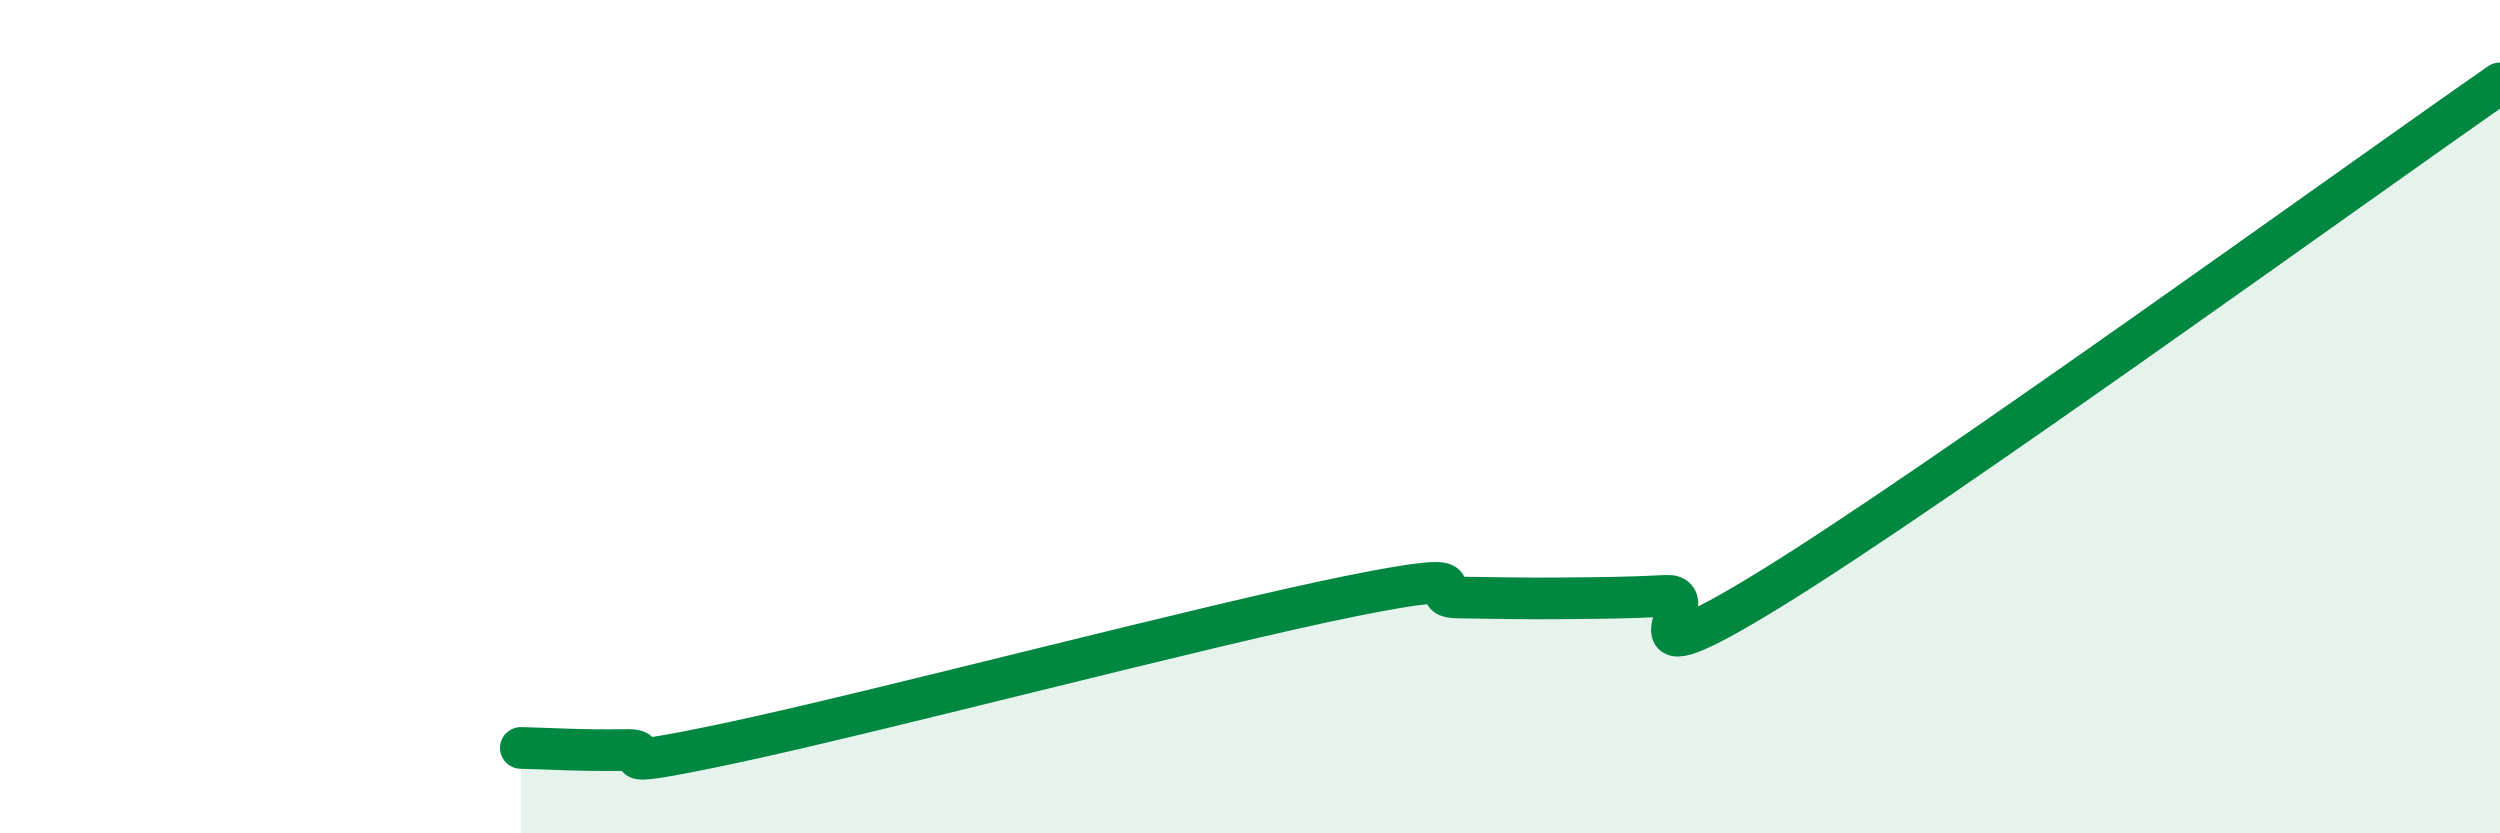
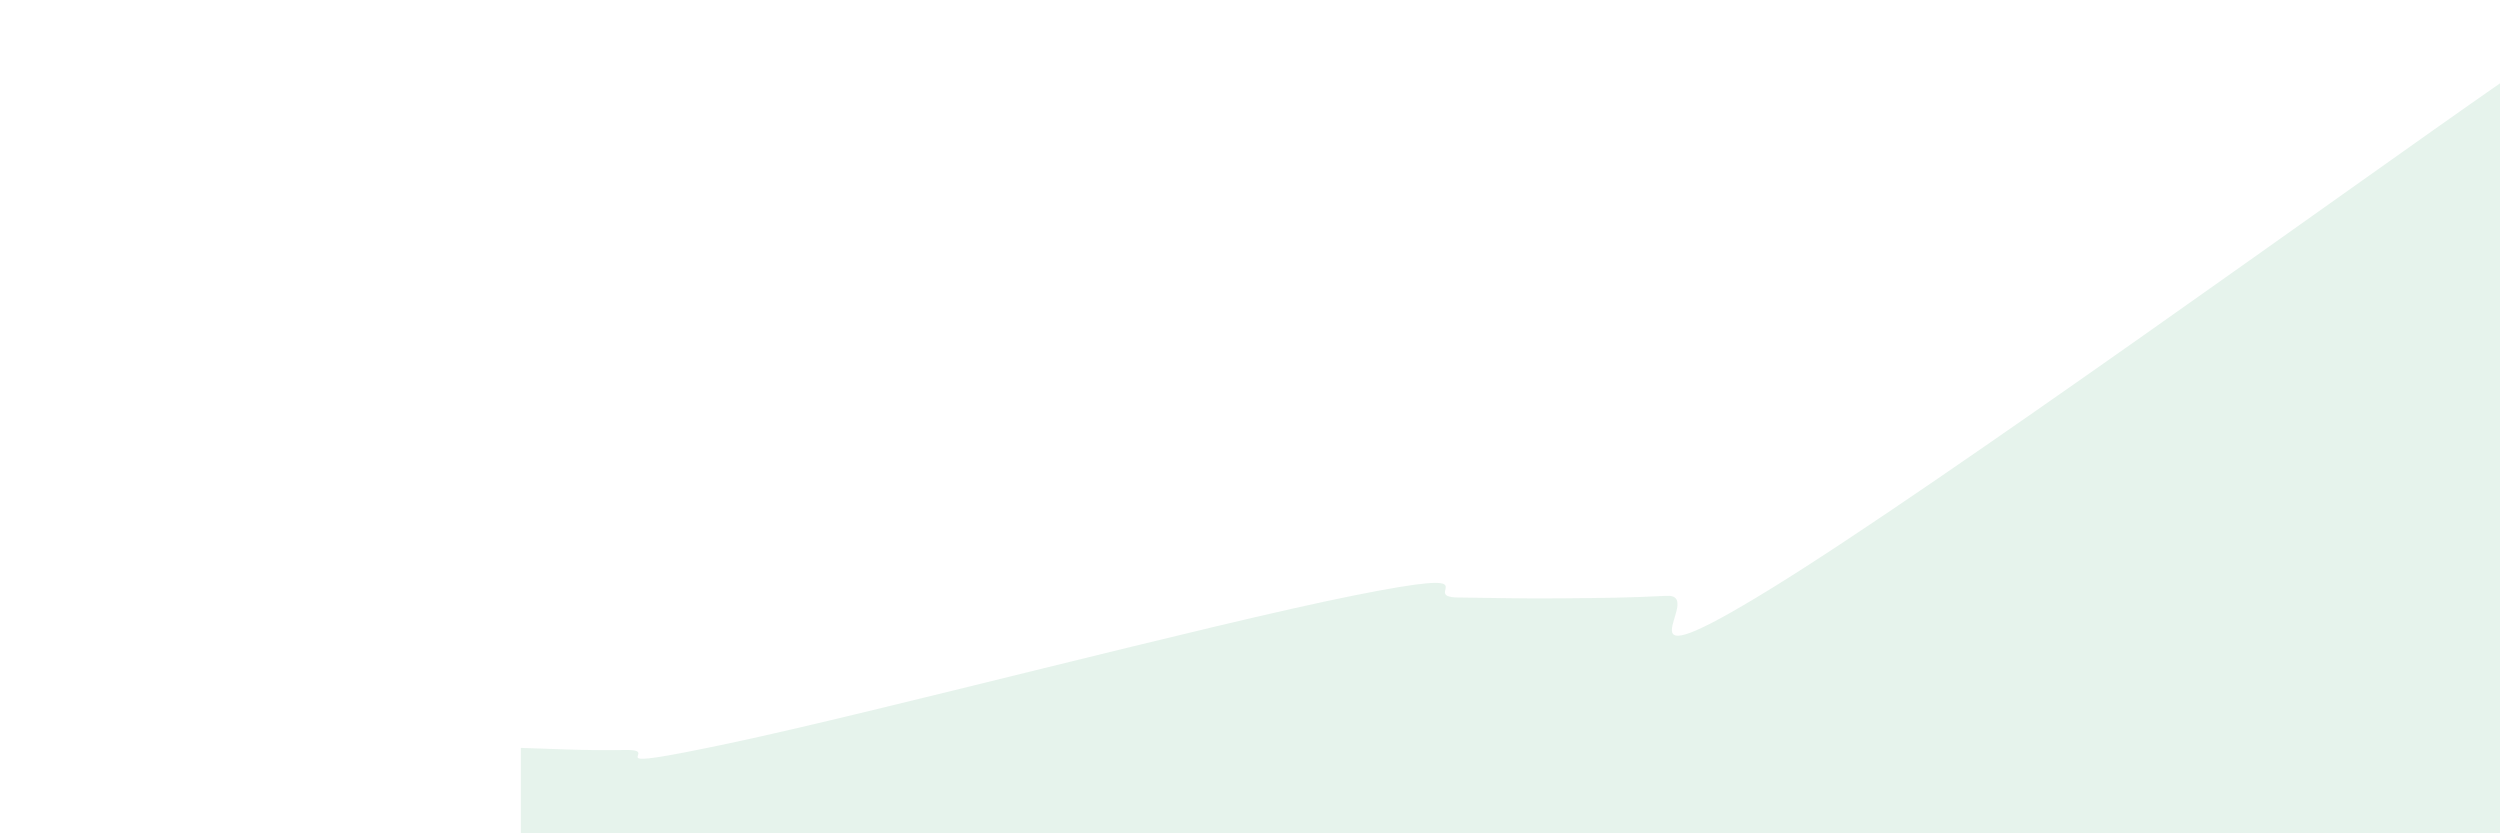
<svg xmlns="http://www.w3.org/2000/svg" width="60" height="20" viewBox="0 0 60 20">
  <path d="M 12.5,17.95 C 13,17.96 14,18.02 15,18 C 16,17.98 14,18.58 17.5,17.84 C 21,17.1 29,14.99 32.5,14.29 C 36,13.59 34,14.33 35,14.34 C 36,14.35 36.5,14.37 37.5,14.36 C 38.5,14.35 39,14.35 40,14.3 C 41,14.25 38.5,16.59 42.5,14.13 C 46.5,11.67 56.5,4.43 60,2L60 20L12.5 20Z" fill="#008740" opacity="0.1" stroke-linecap="round" stroke-linejoin="round" />
-   <path d="M 12.5,17.95 C 13,17.96 14,18.02 15,18 C 16,17.98 14,18.58 17.5,17.84 C 21,17.1 29,14.99 32.5,14.29 C 36,13.59 34,14.33 35,14.34 C 36,14.35 36.5,14.37 37.5,14.36 C 38.5,14.35 39,14.35 40,14.3 C 41,14.25 38.5,16.59 42.5,14.13 C 46.5,11.67 56.5,4.43 60,2" stroke="#008740" stroke-width="1" fill="none" stroke-linecap="round" stroke-linejoin="round" />
</svg>